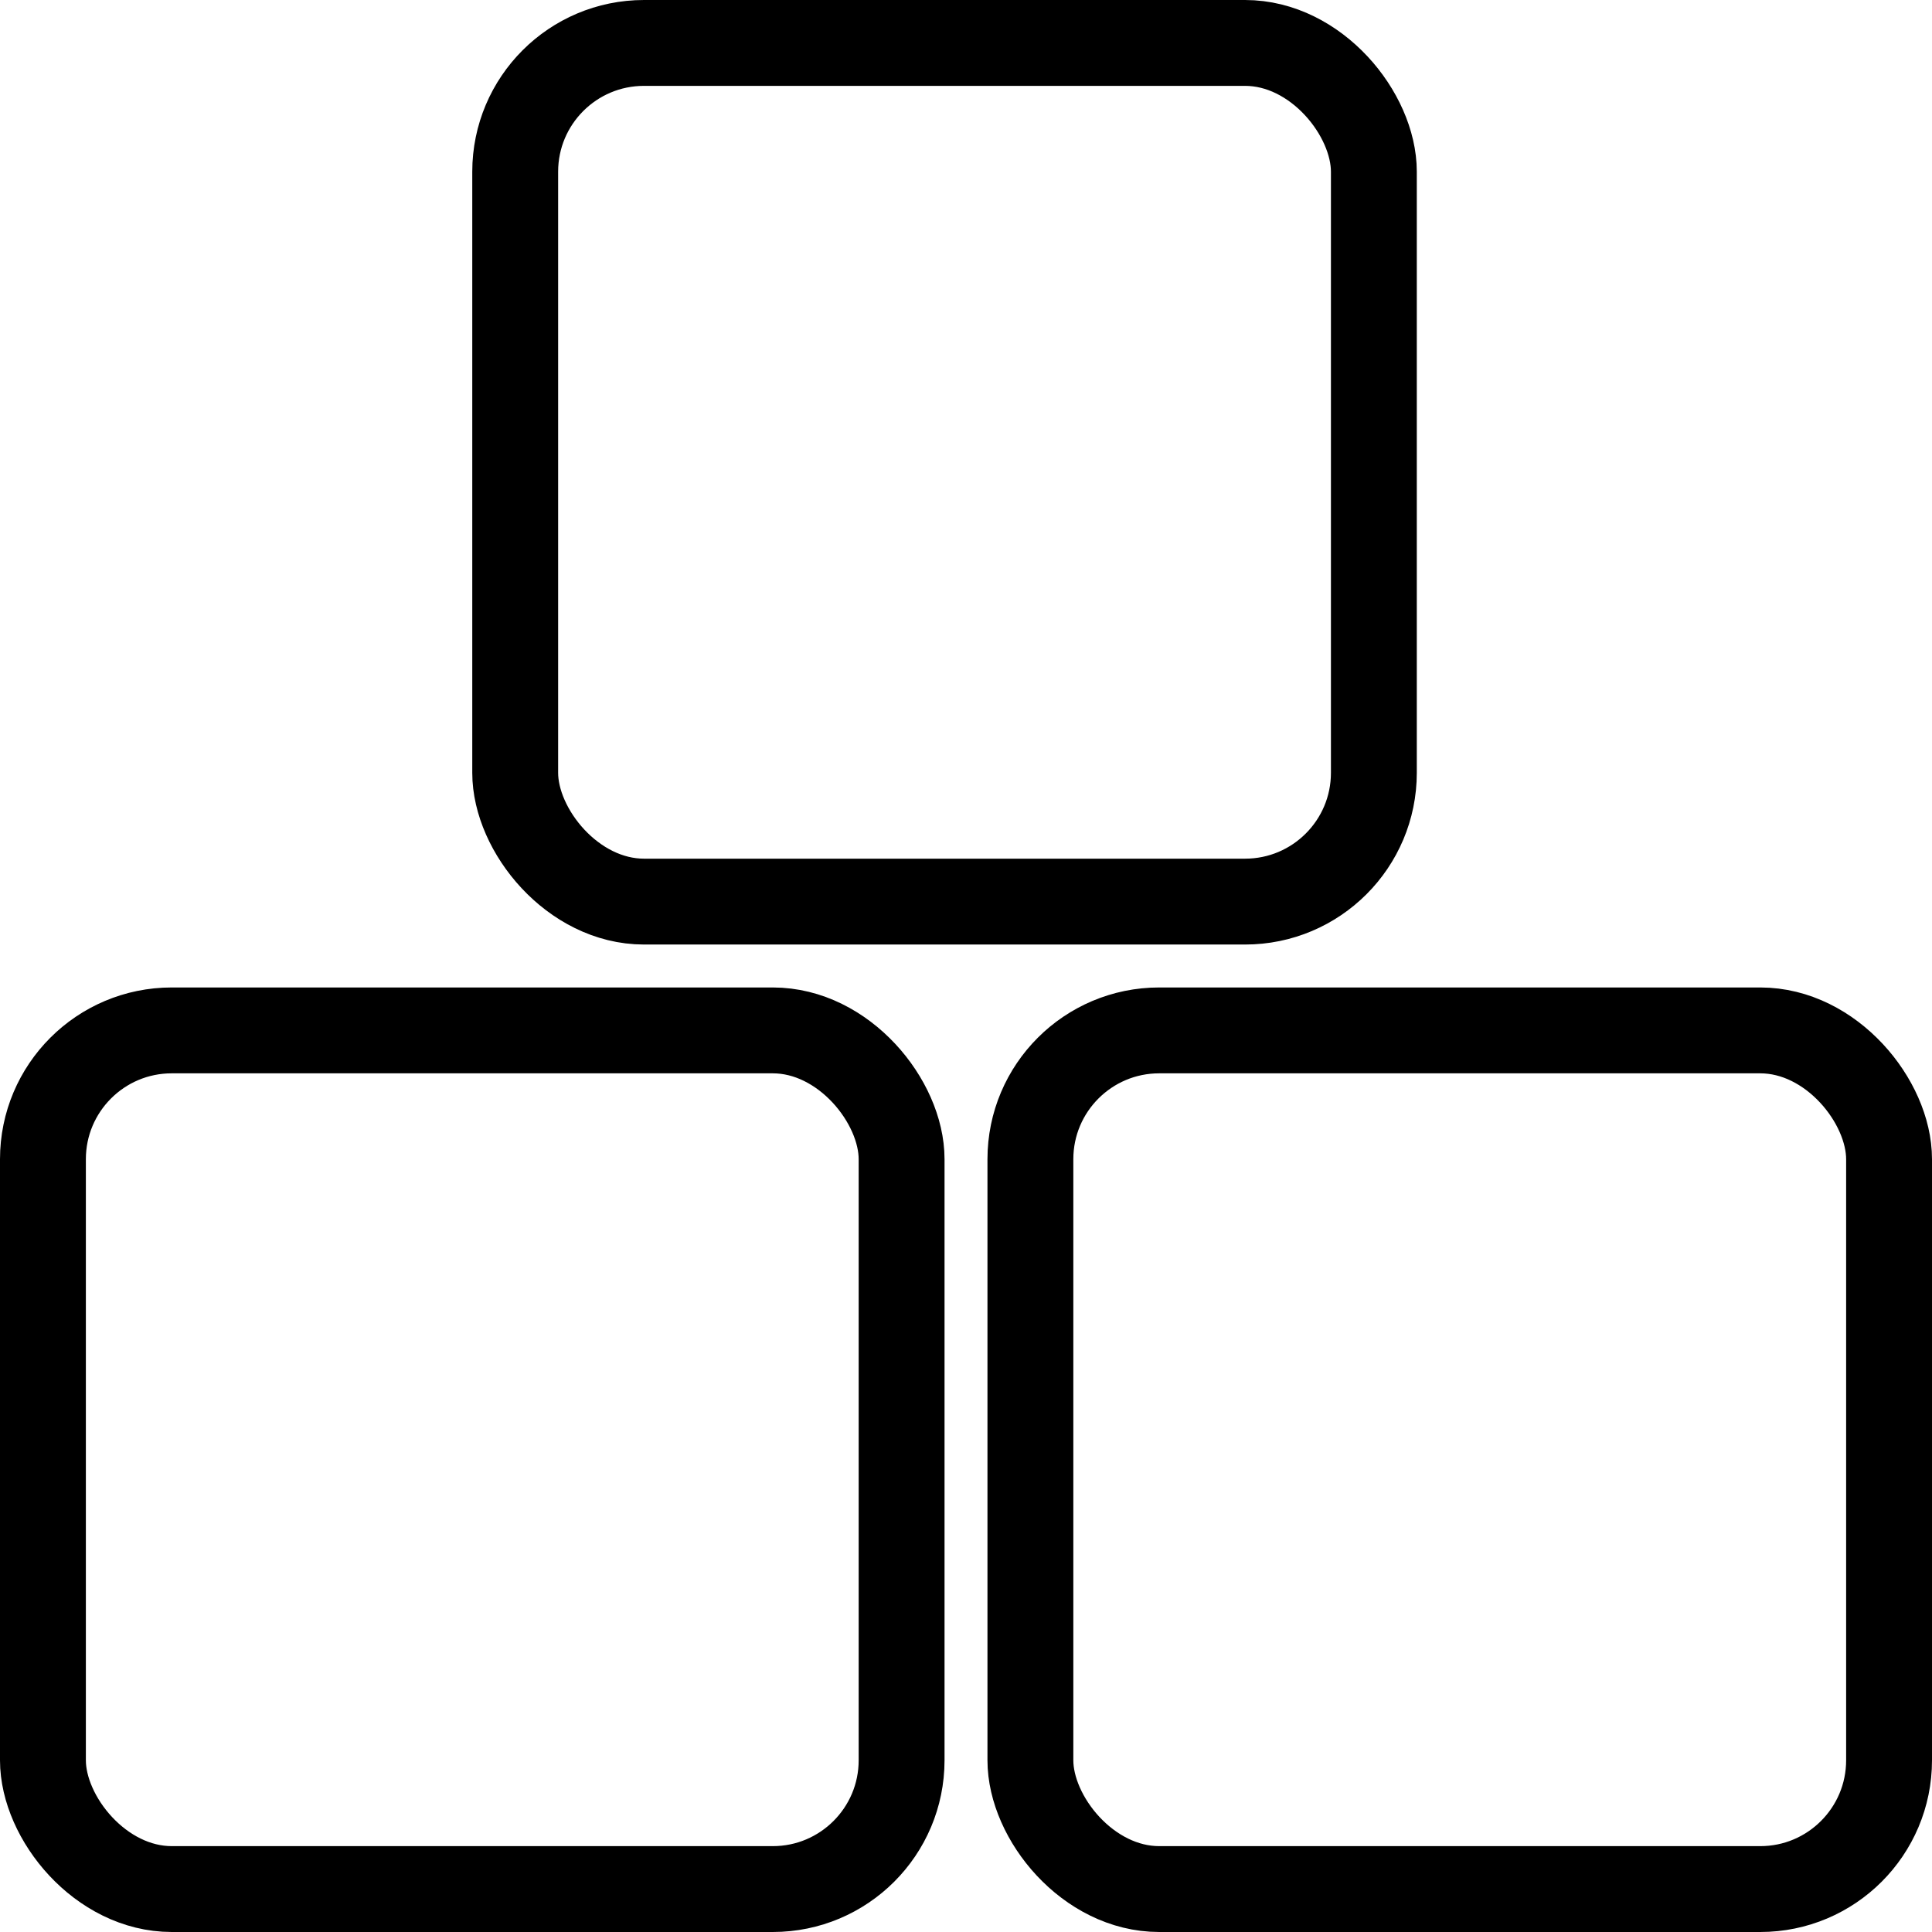
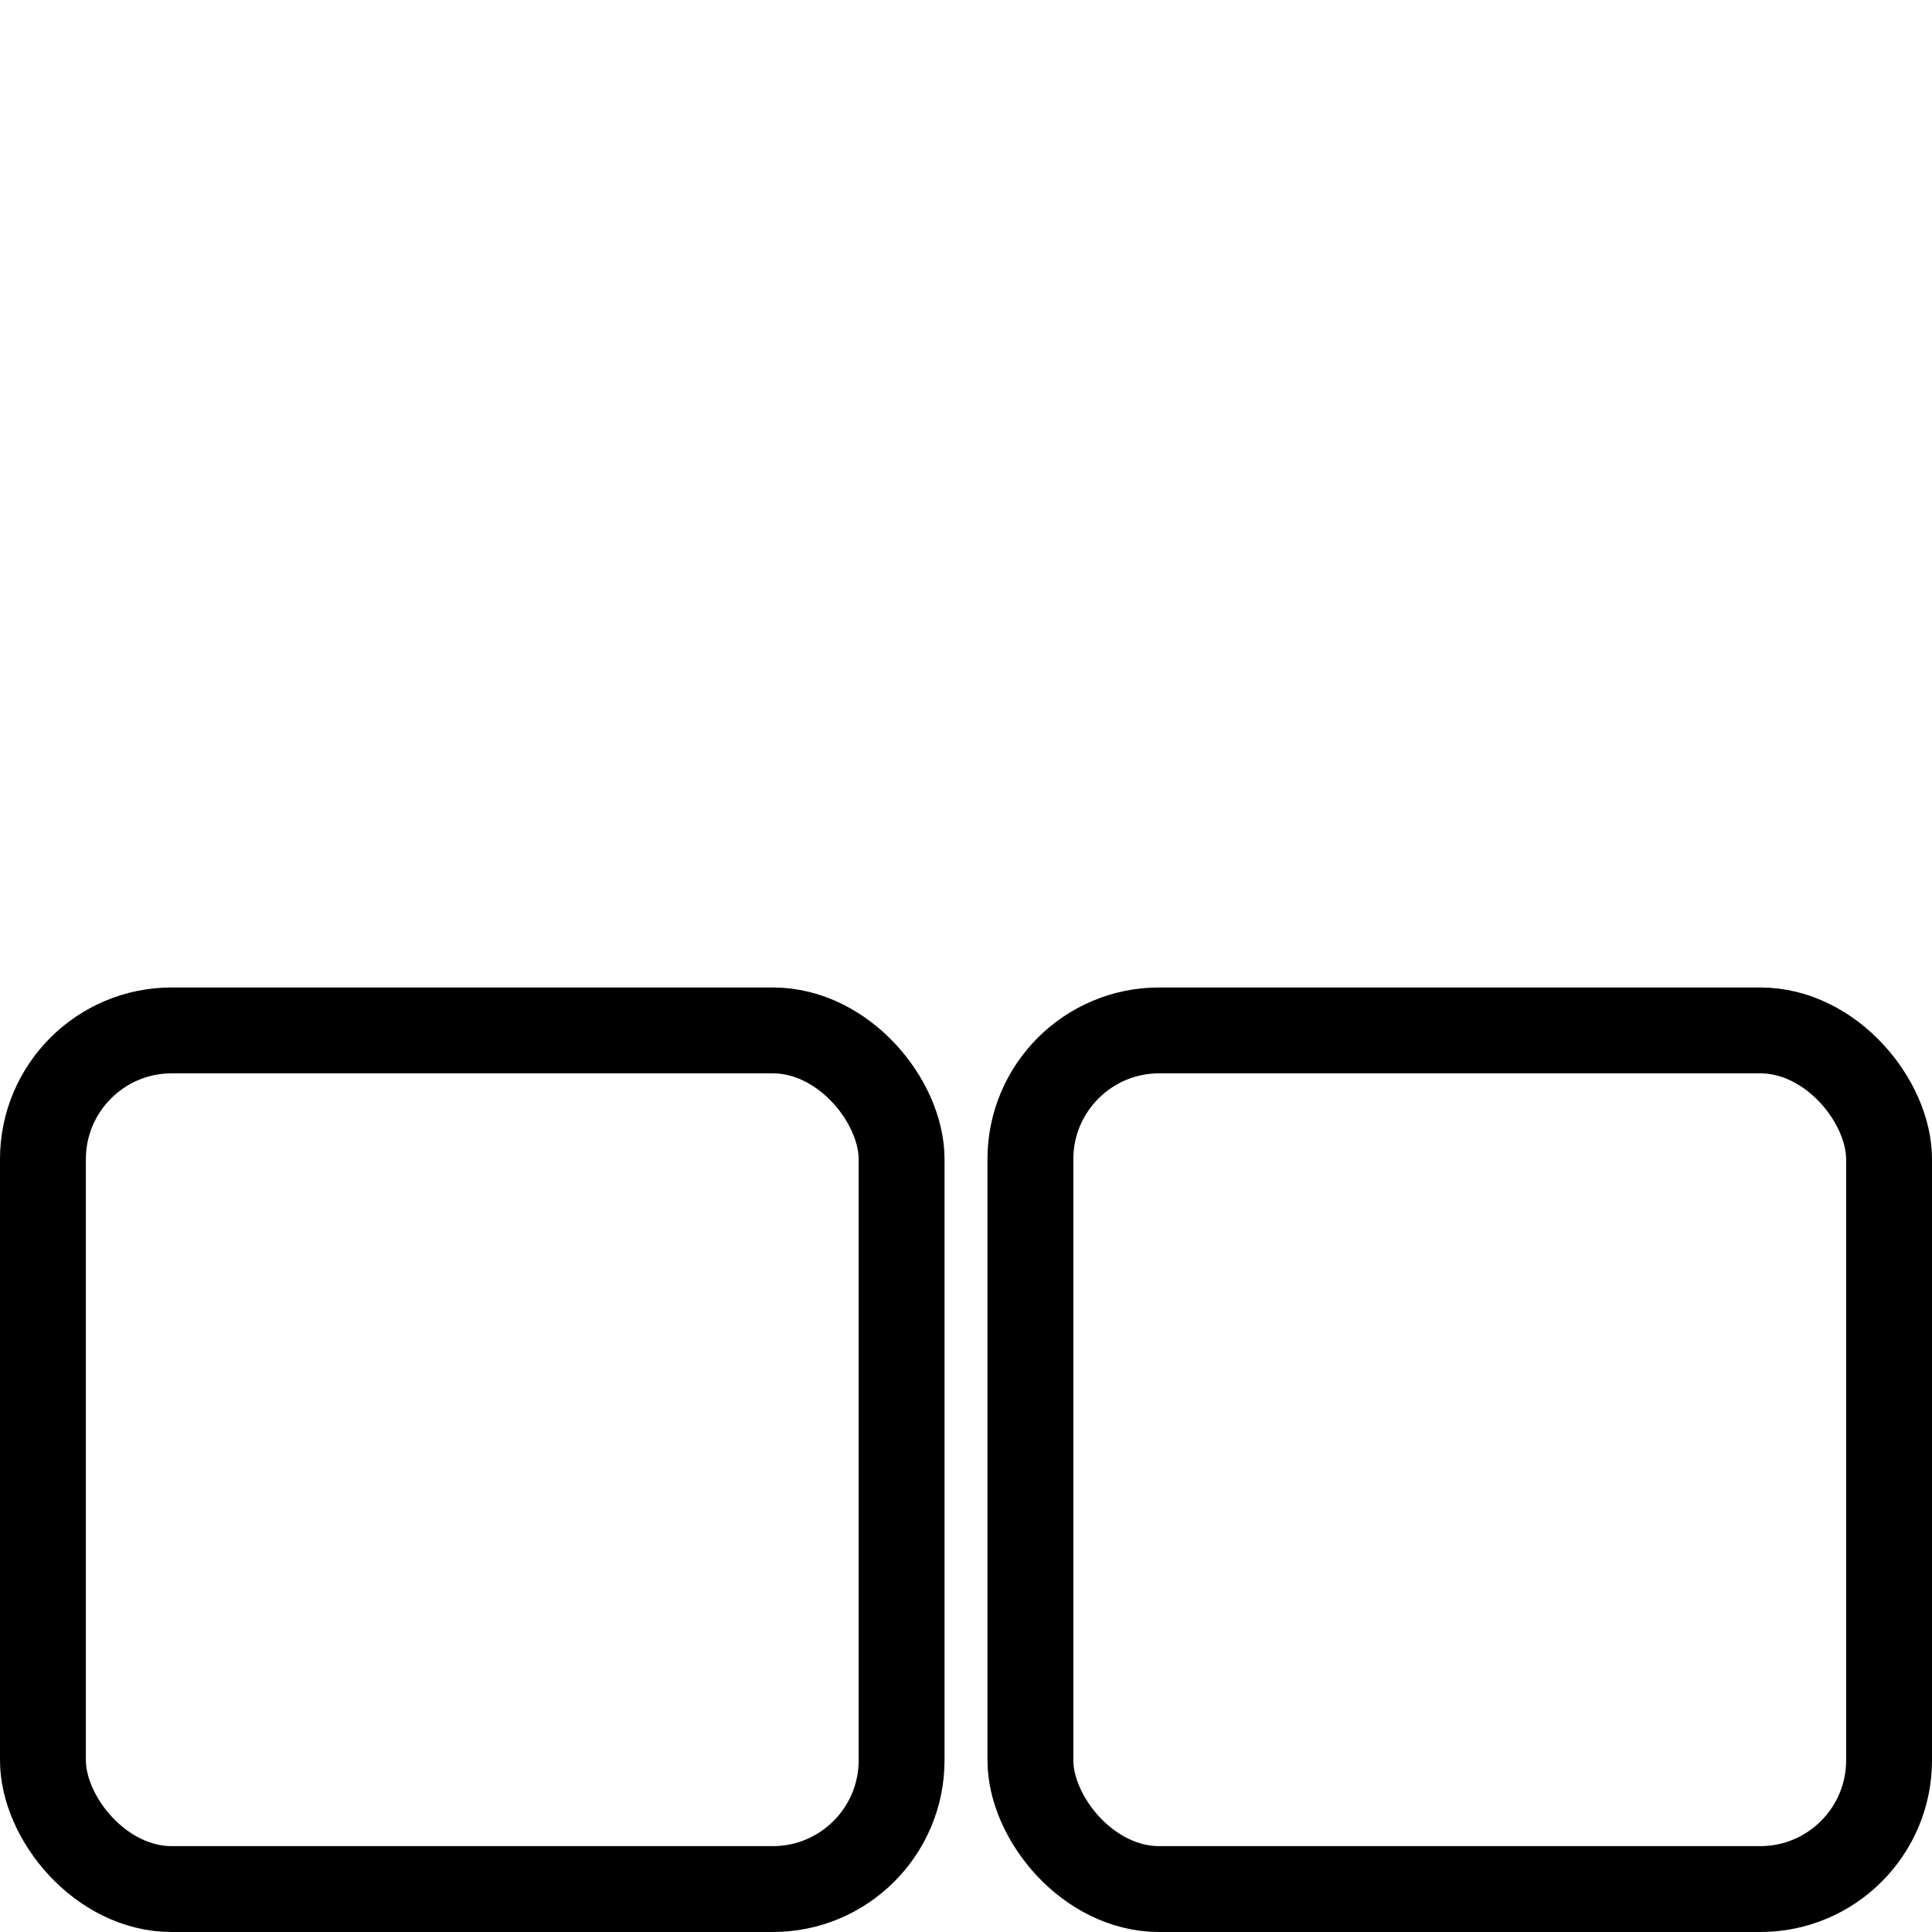
<svg xmlns="http://www.w3.org/2000/svg" width="45" height="45" viewBox="0 0 45 45" fill="none">
  <rect x="1" y="24" width="20" height="20" rx="3" stroke="black" stroke-width="2" />
  <rect x="24" y="24" width="20" height="20" rx="3" stroke="black" stroke-width="2" />
-   <rect x="12" y="1" width="20" height="20" rx="3" stroke="black" stroke-width="2" />
</svg>